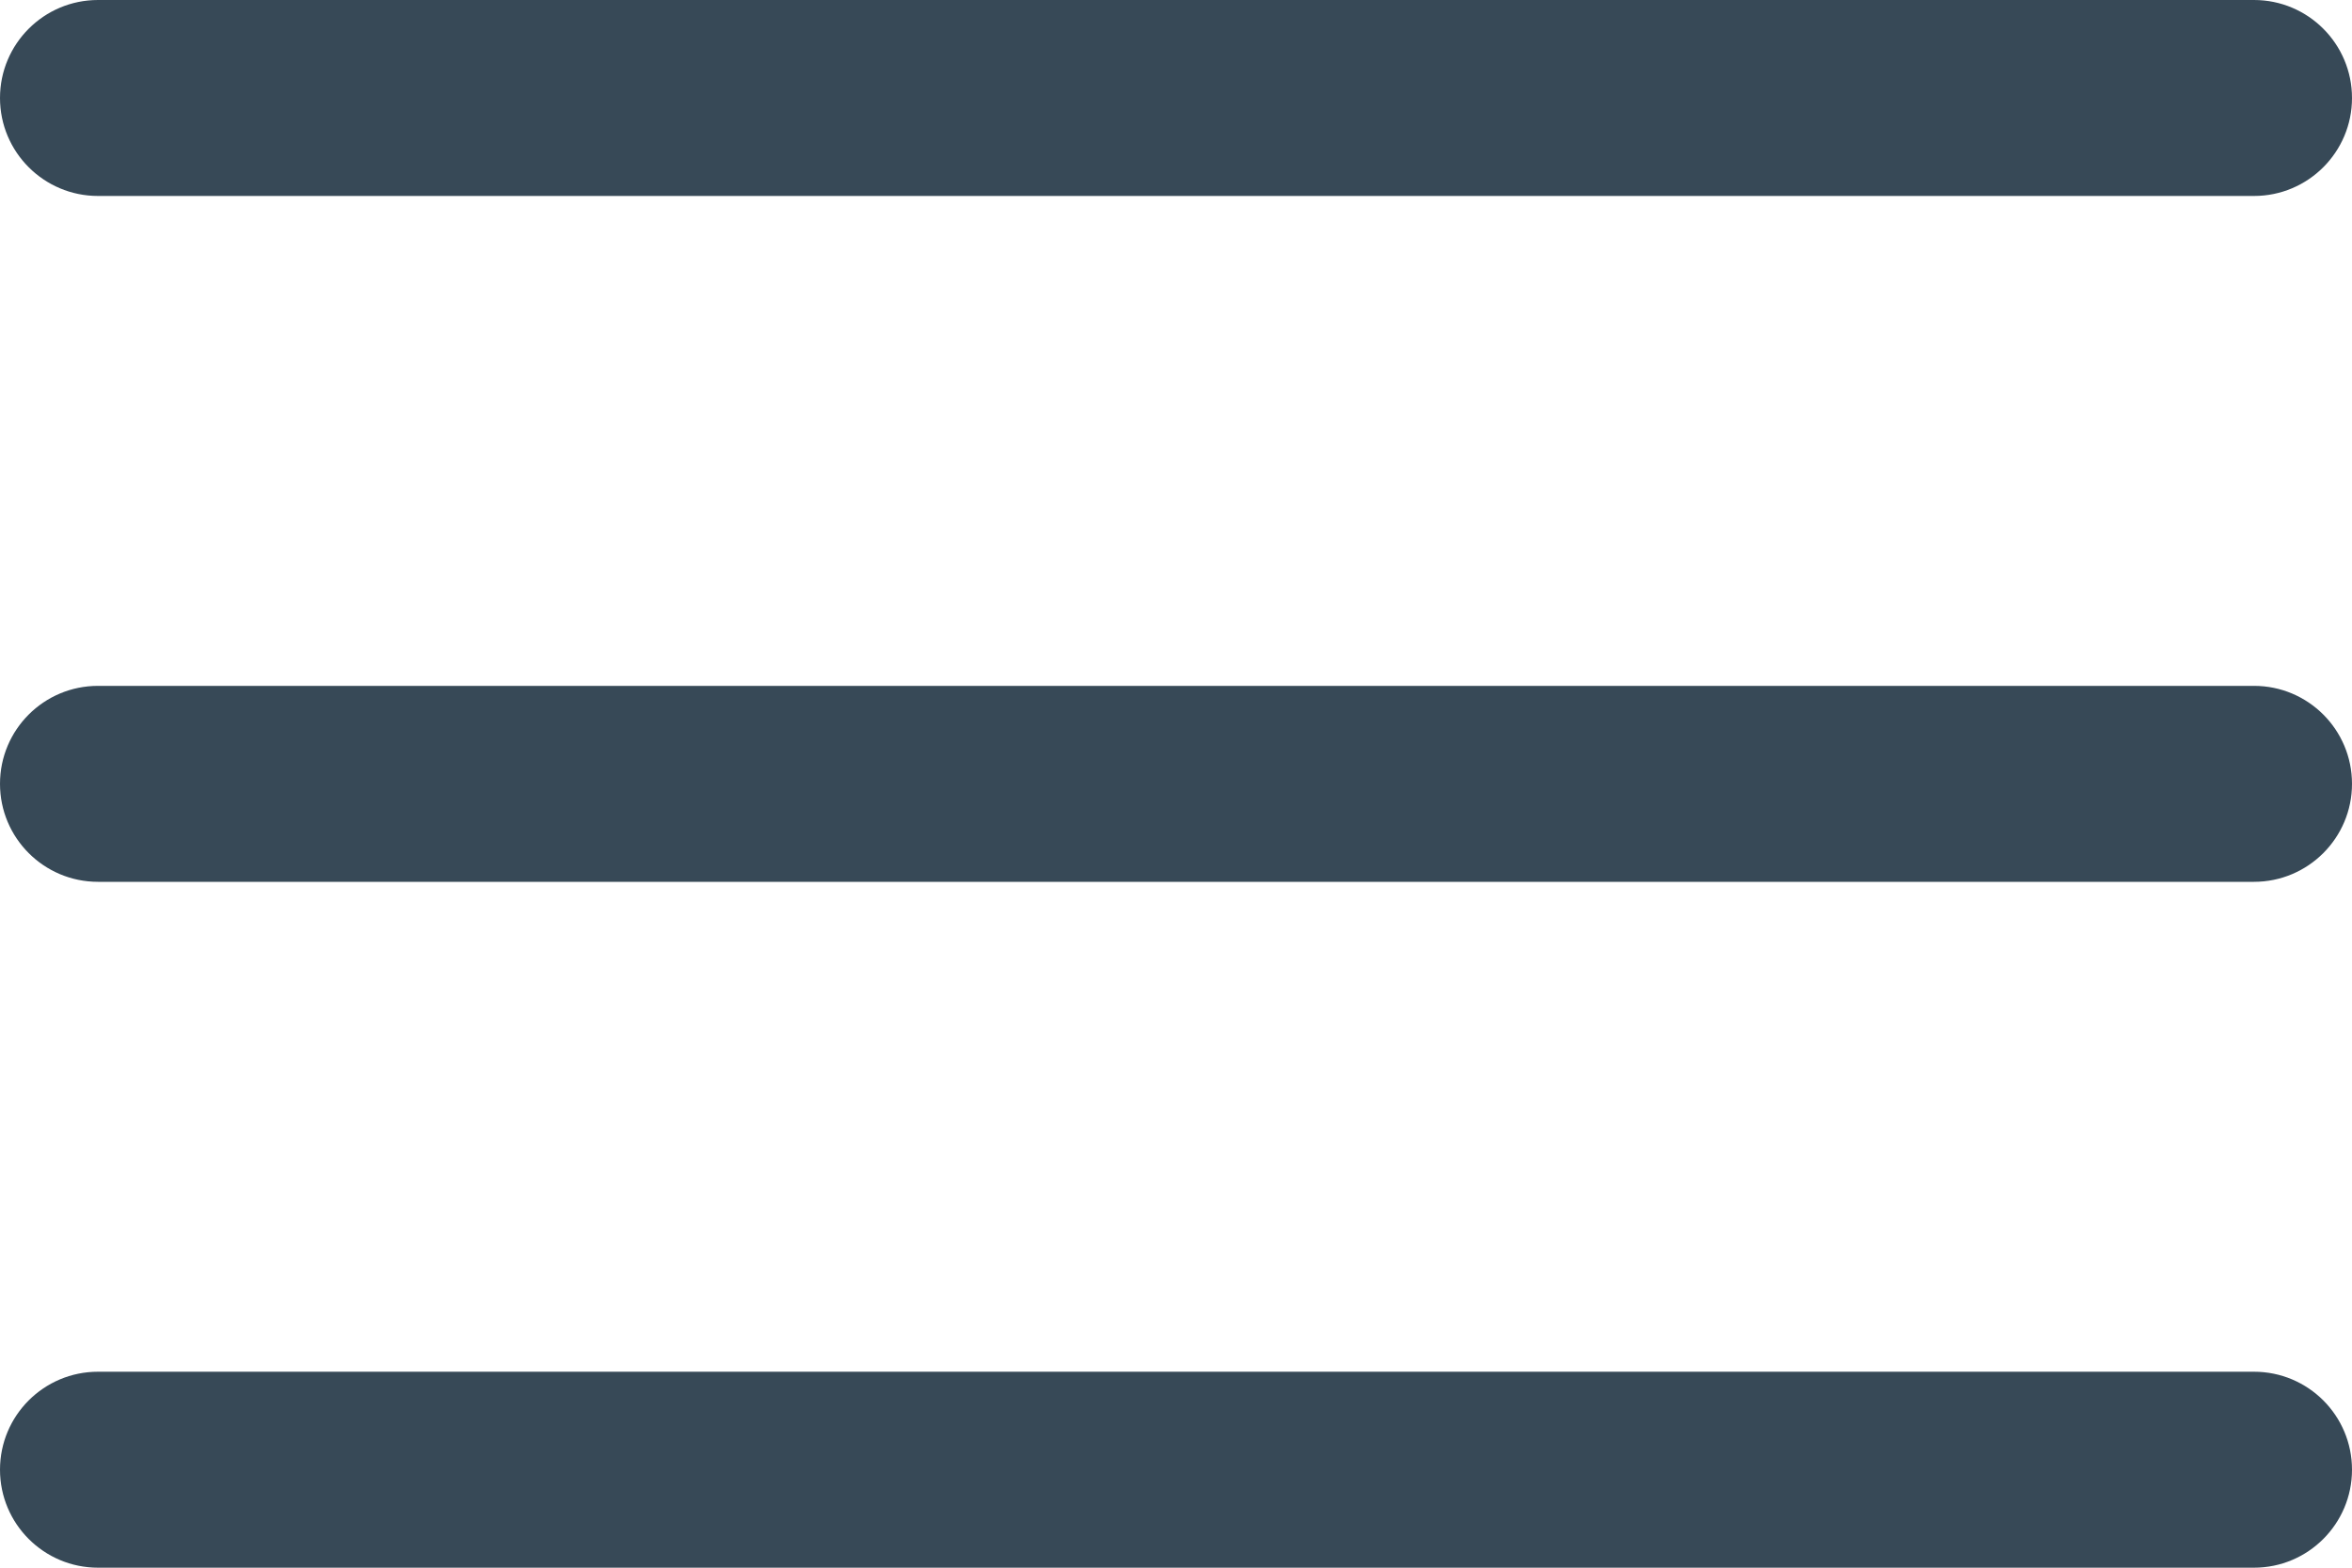
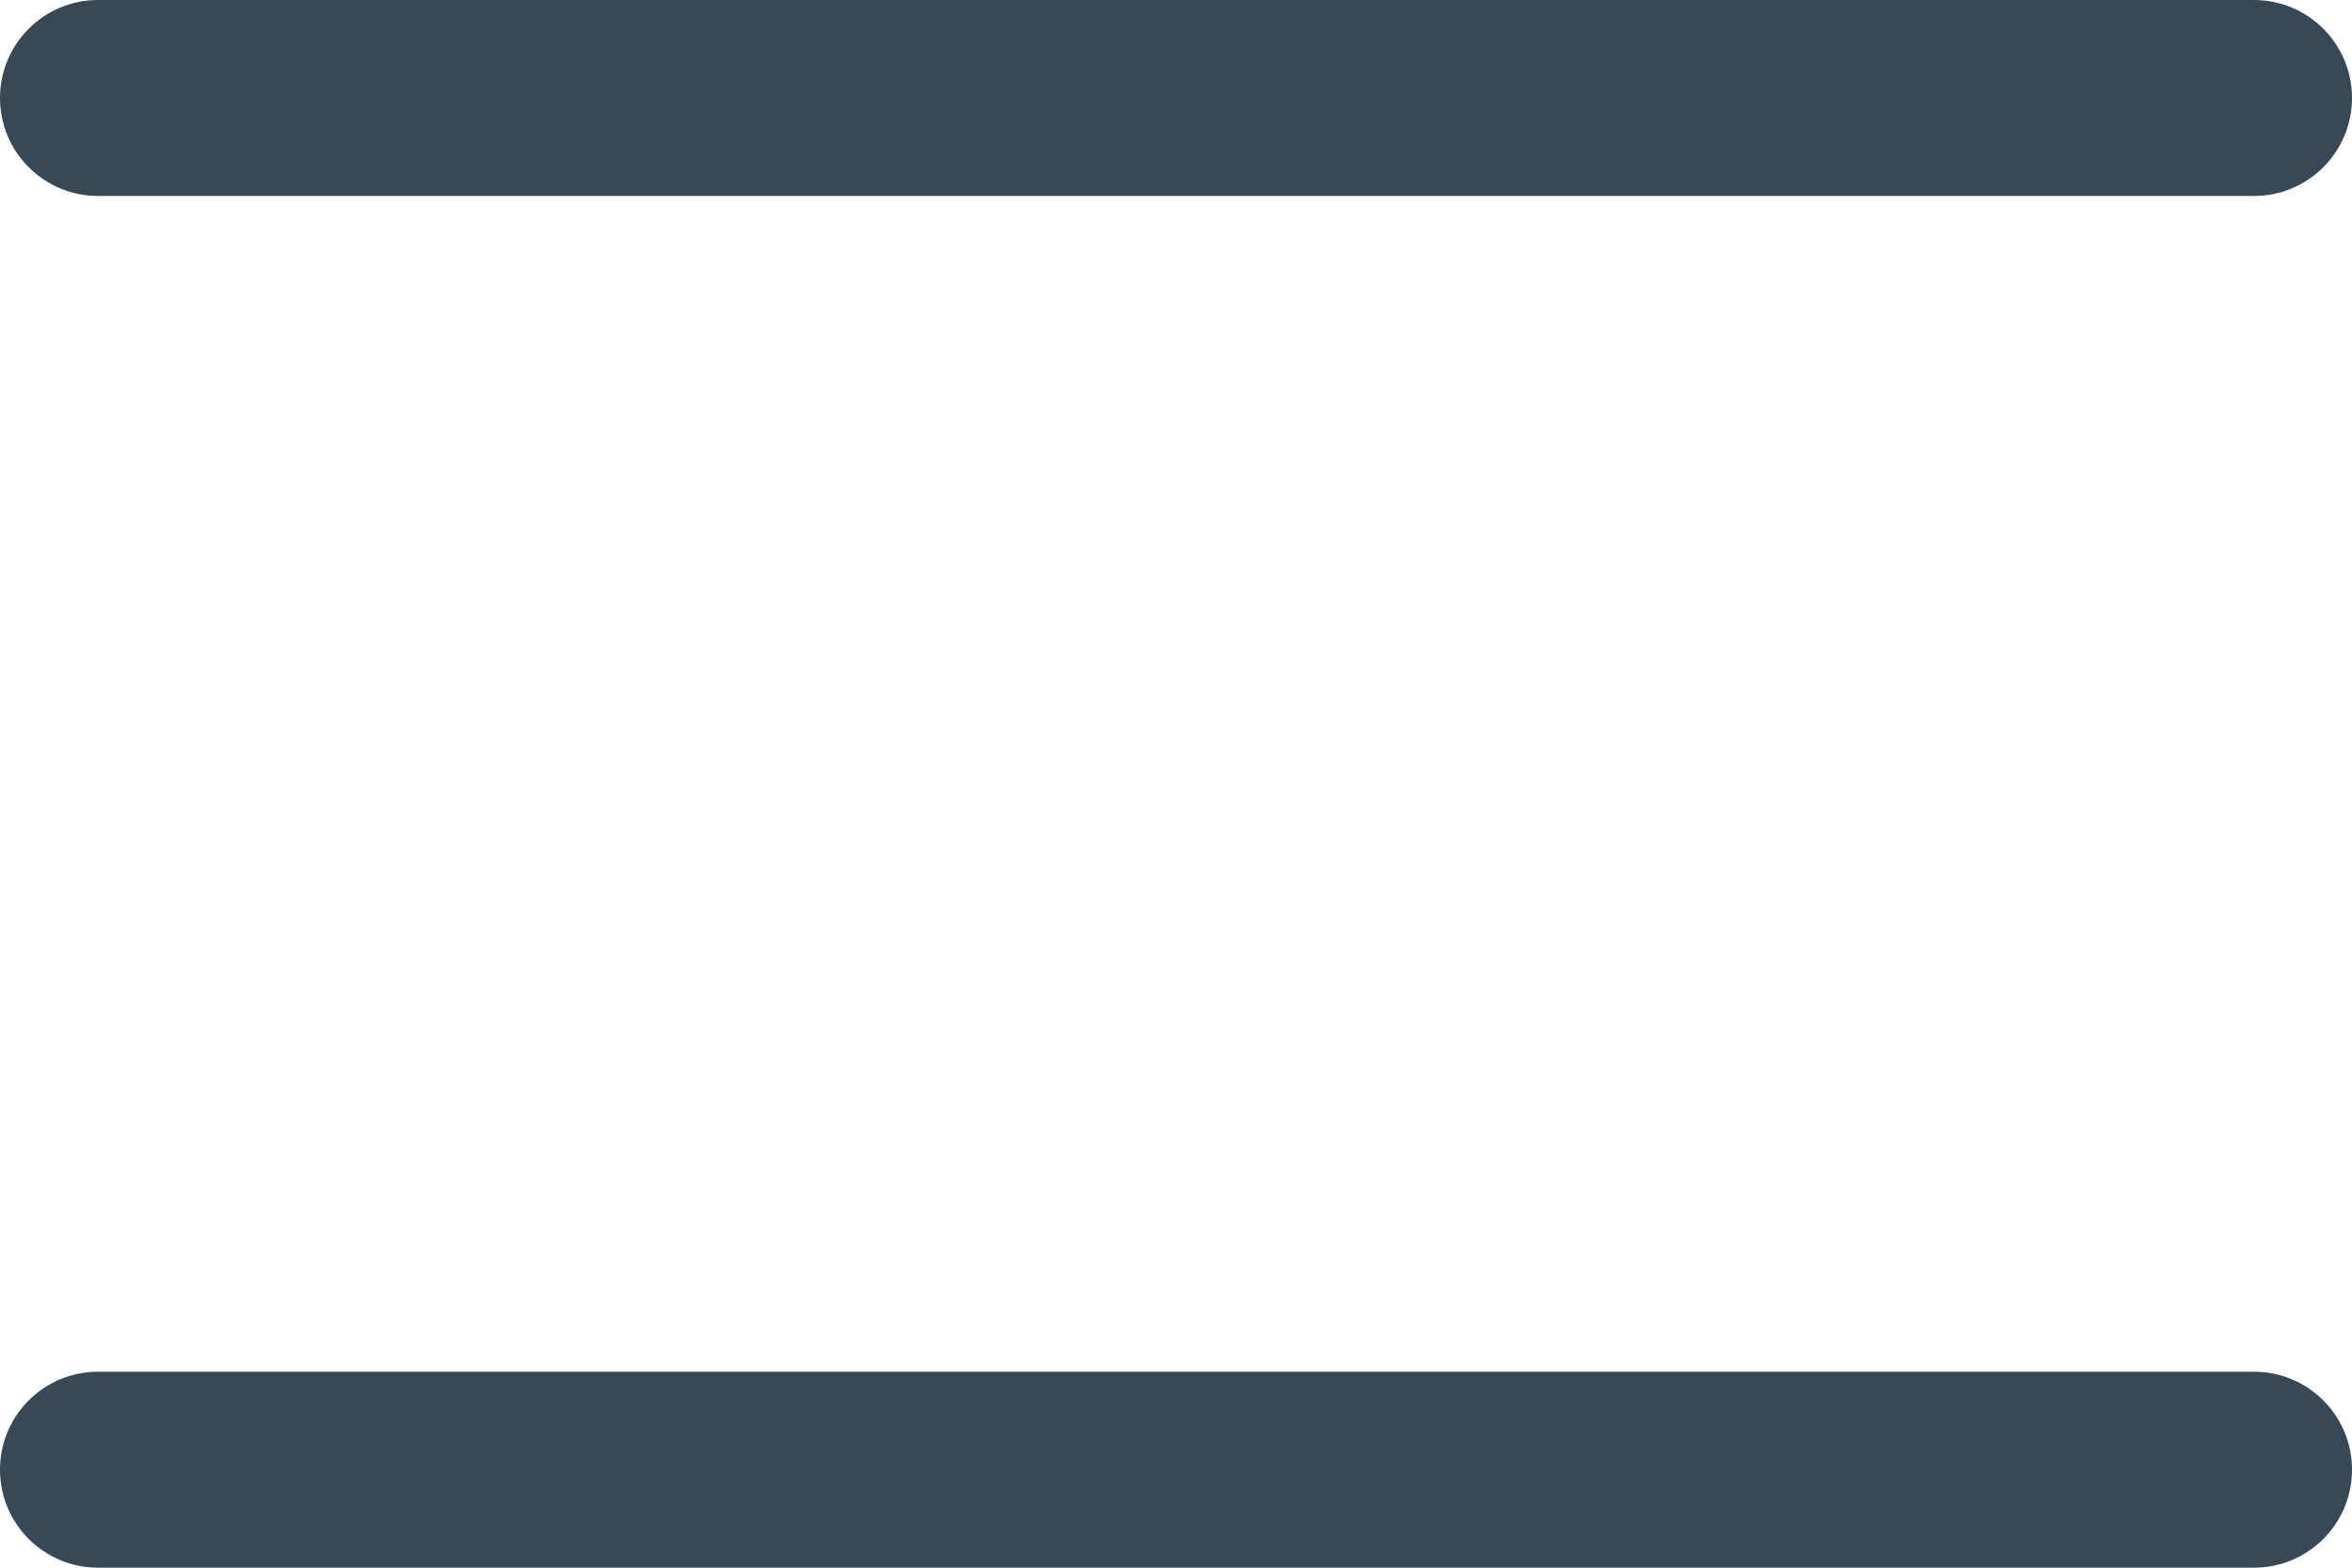
<svg xmlns="http://www.w3.org/2000/svg" width="24" height="16" viewBox="0 0 24 16" fill="none">
  <g id="Icon/menu">
-     <path id="Vector" d="M23 7H1C0.448 7 0 7.447 0 8C0 8.552 0.448 9 1 9H23C23.552 9 24 8.552 24 8C24 7.447 23.552 7 23 7Z" fill="#374957" />
    <path id="Vector_2" d="M23 0H1C0.448 0 0 0.448 0 1C0 1.552 0.448 2 1 2H23C23.552 2 24 1.552 24 1C24 0.448 23.552 0 23 0Z" fill="#374957" />
    <path id="Vector_3" d="M23 14H1C0.448 14 0 14.447 0 15C0 15.552 0.448 16 1 16H23C23.552 16 24 15.552 24 15C24 14.447 23.552 14 23 14Z" fill="#374957" />
  </g>
</svg>